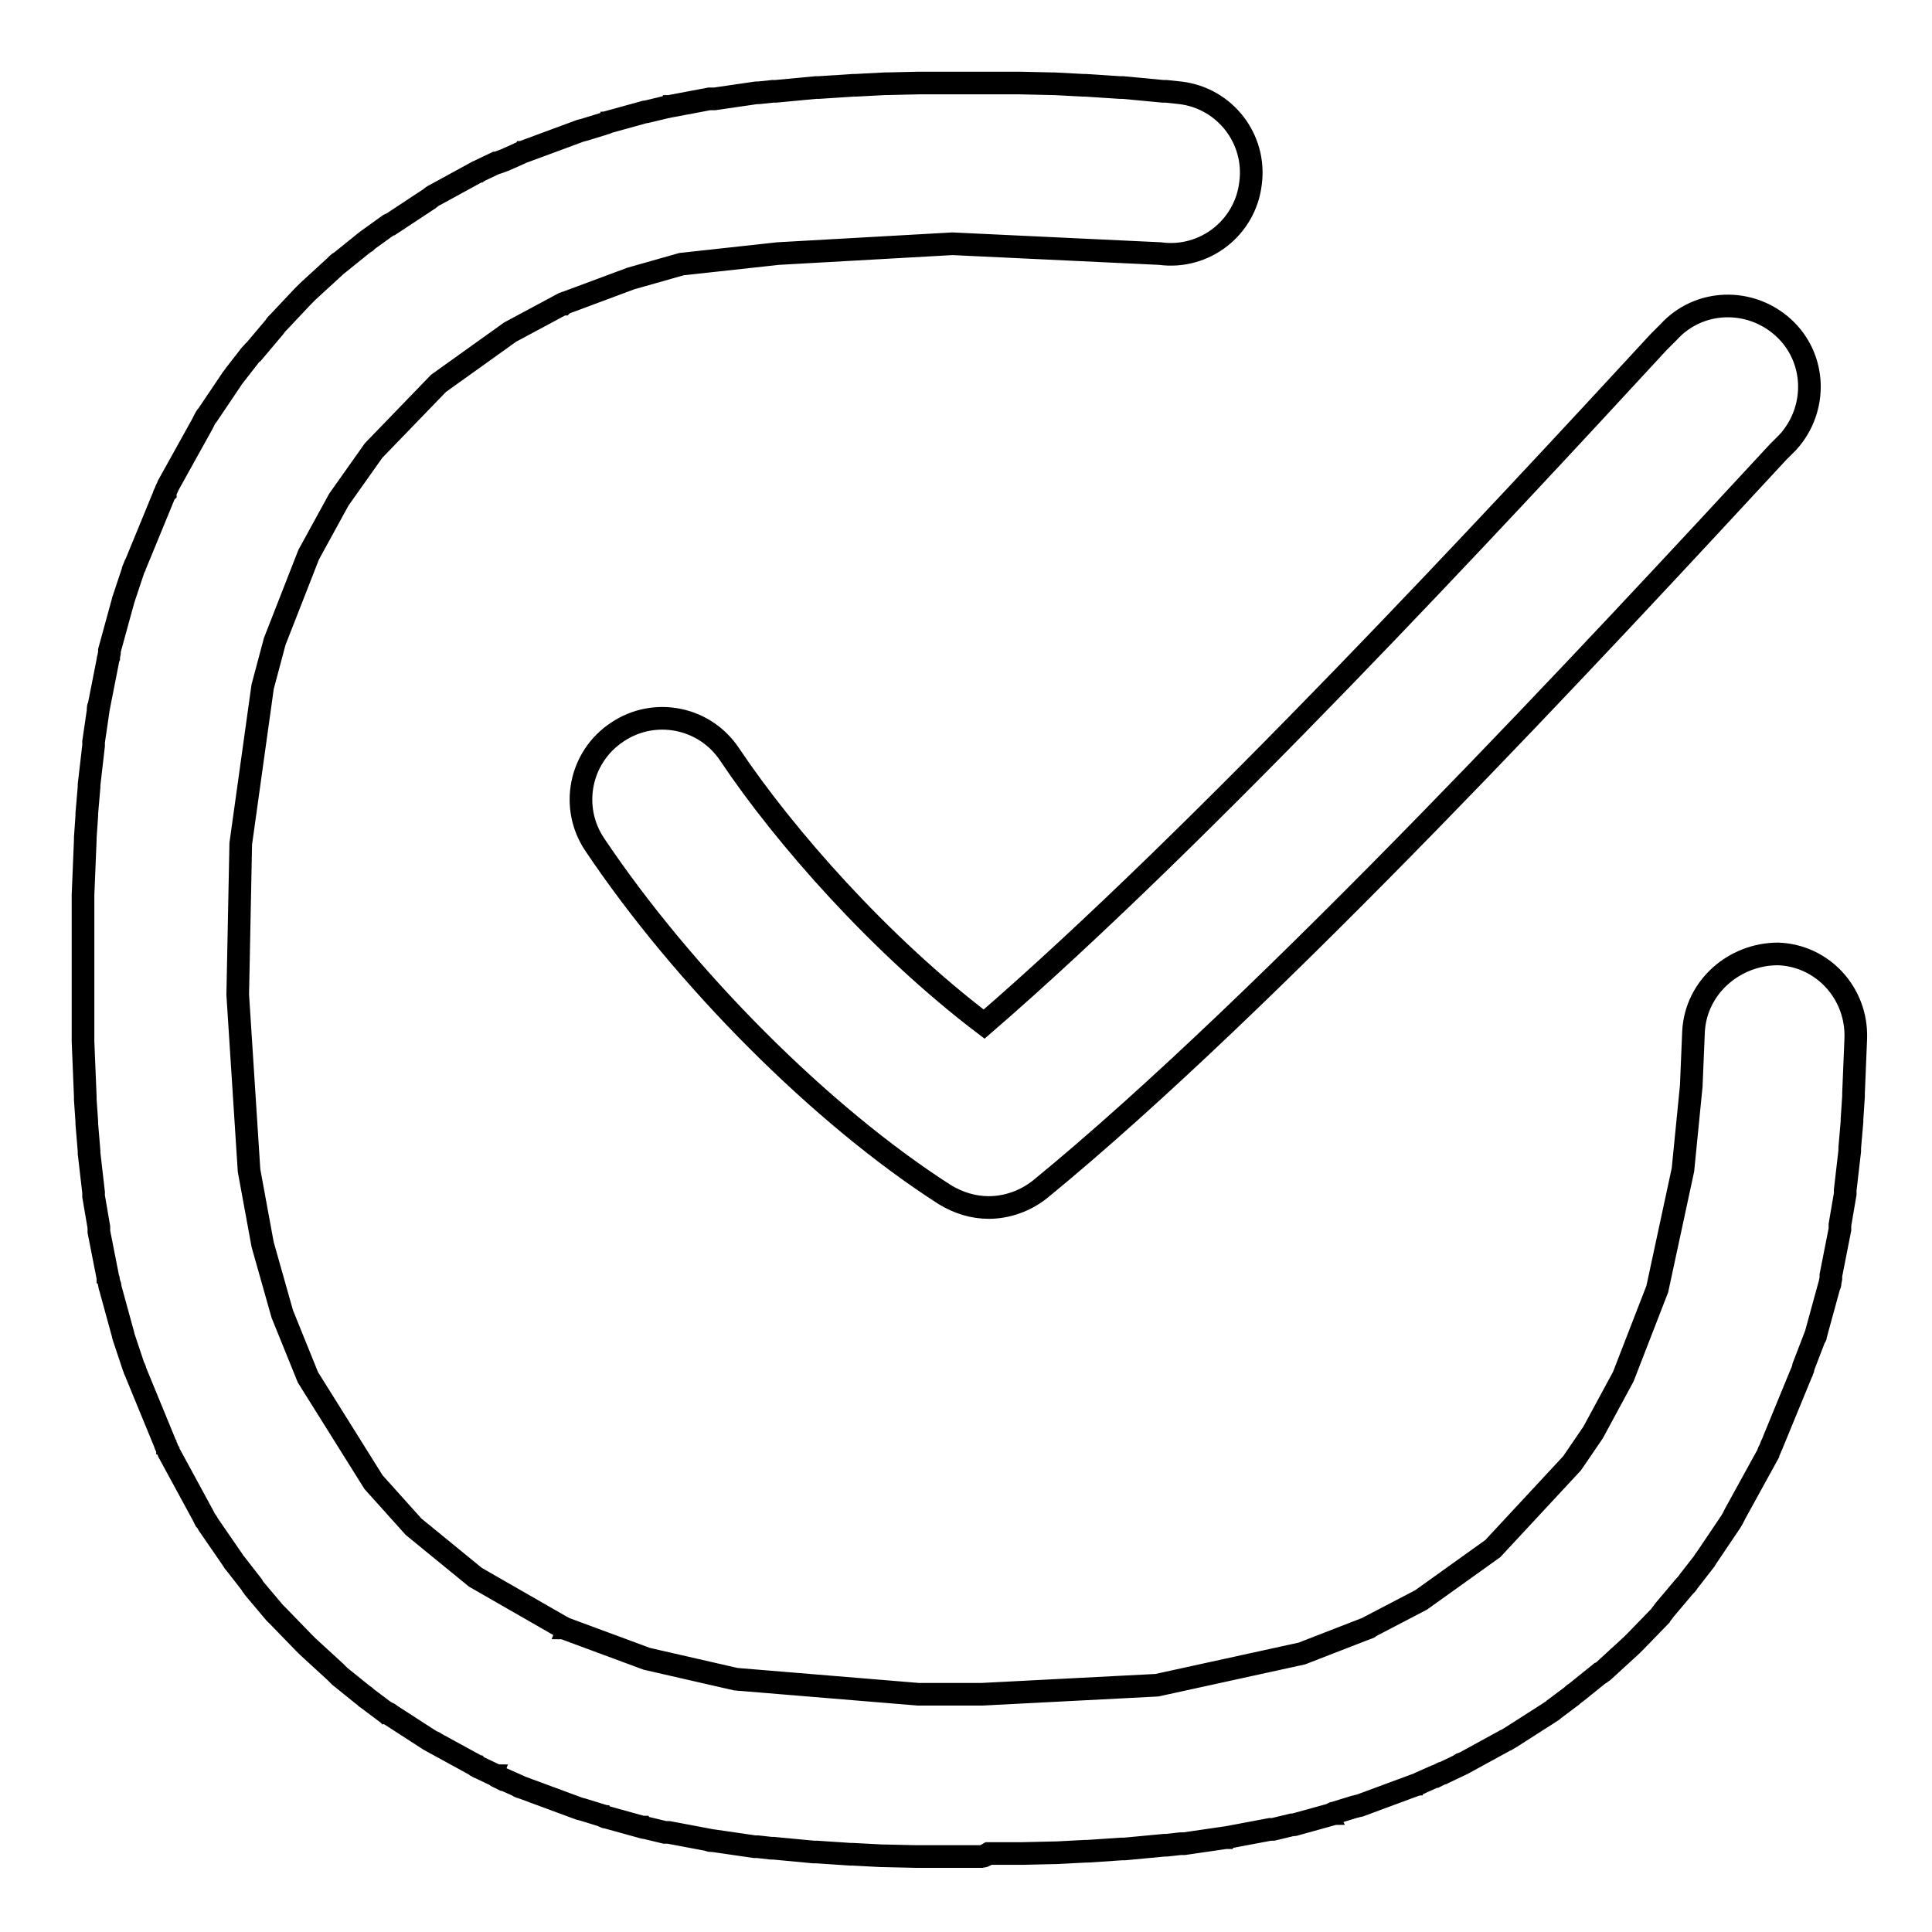
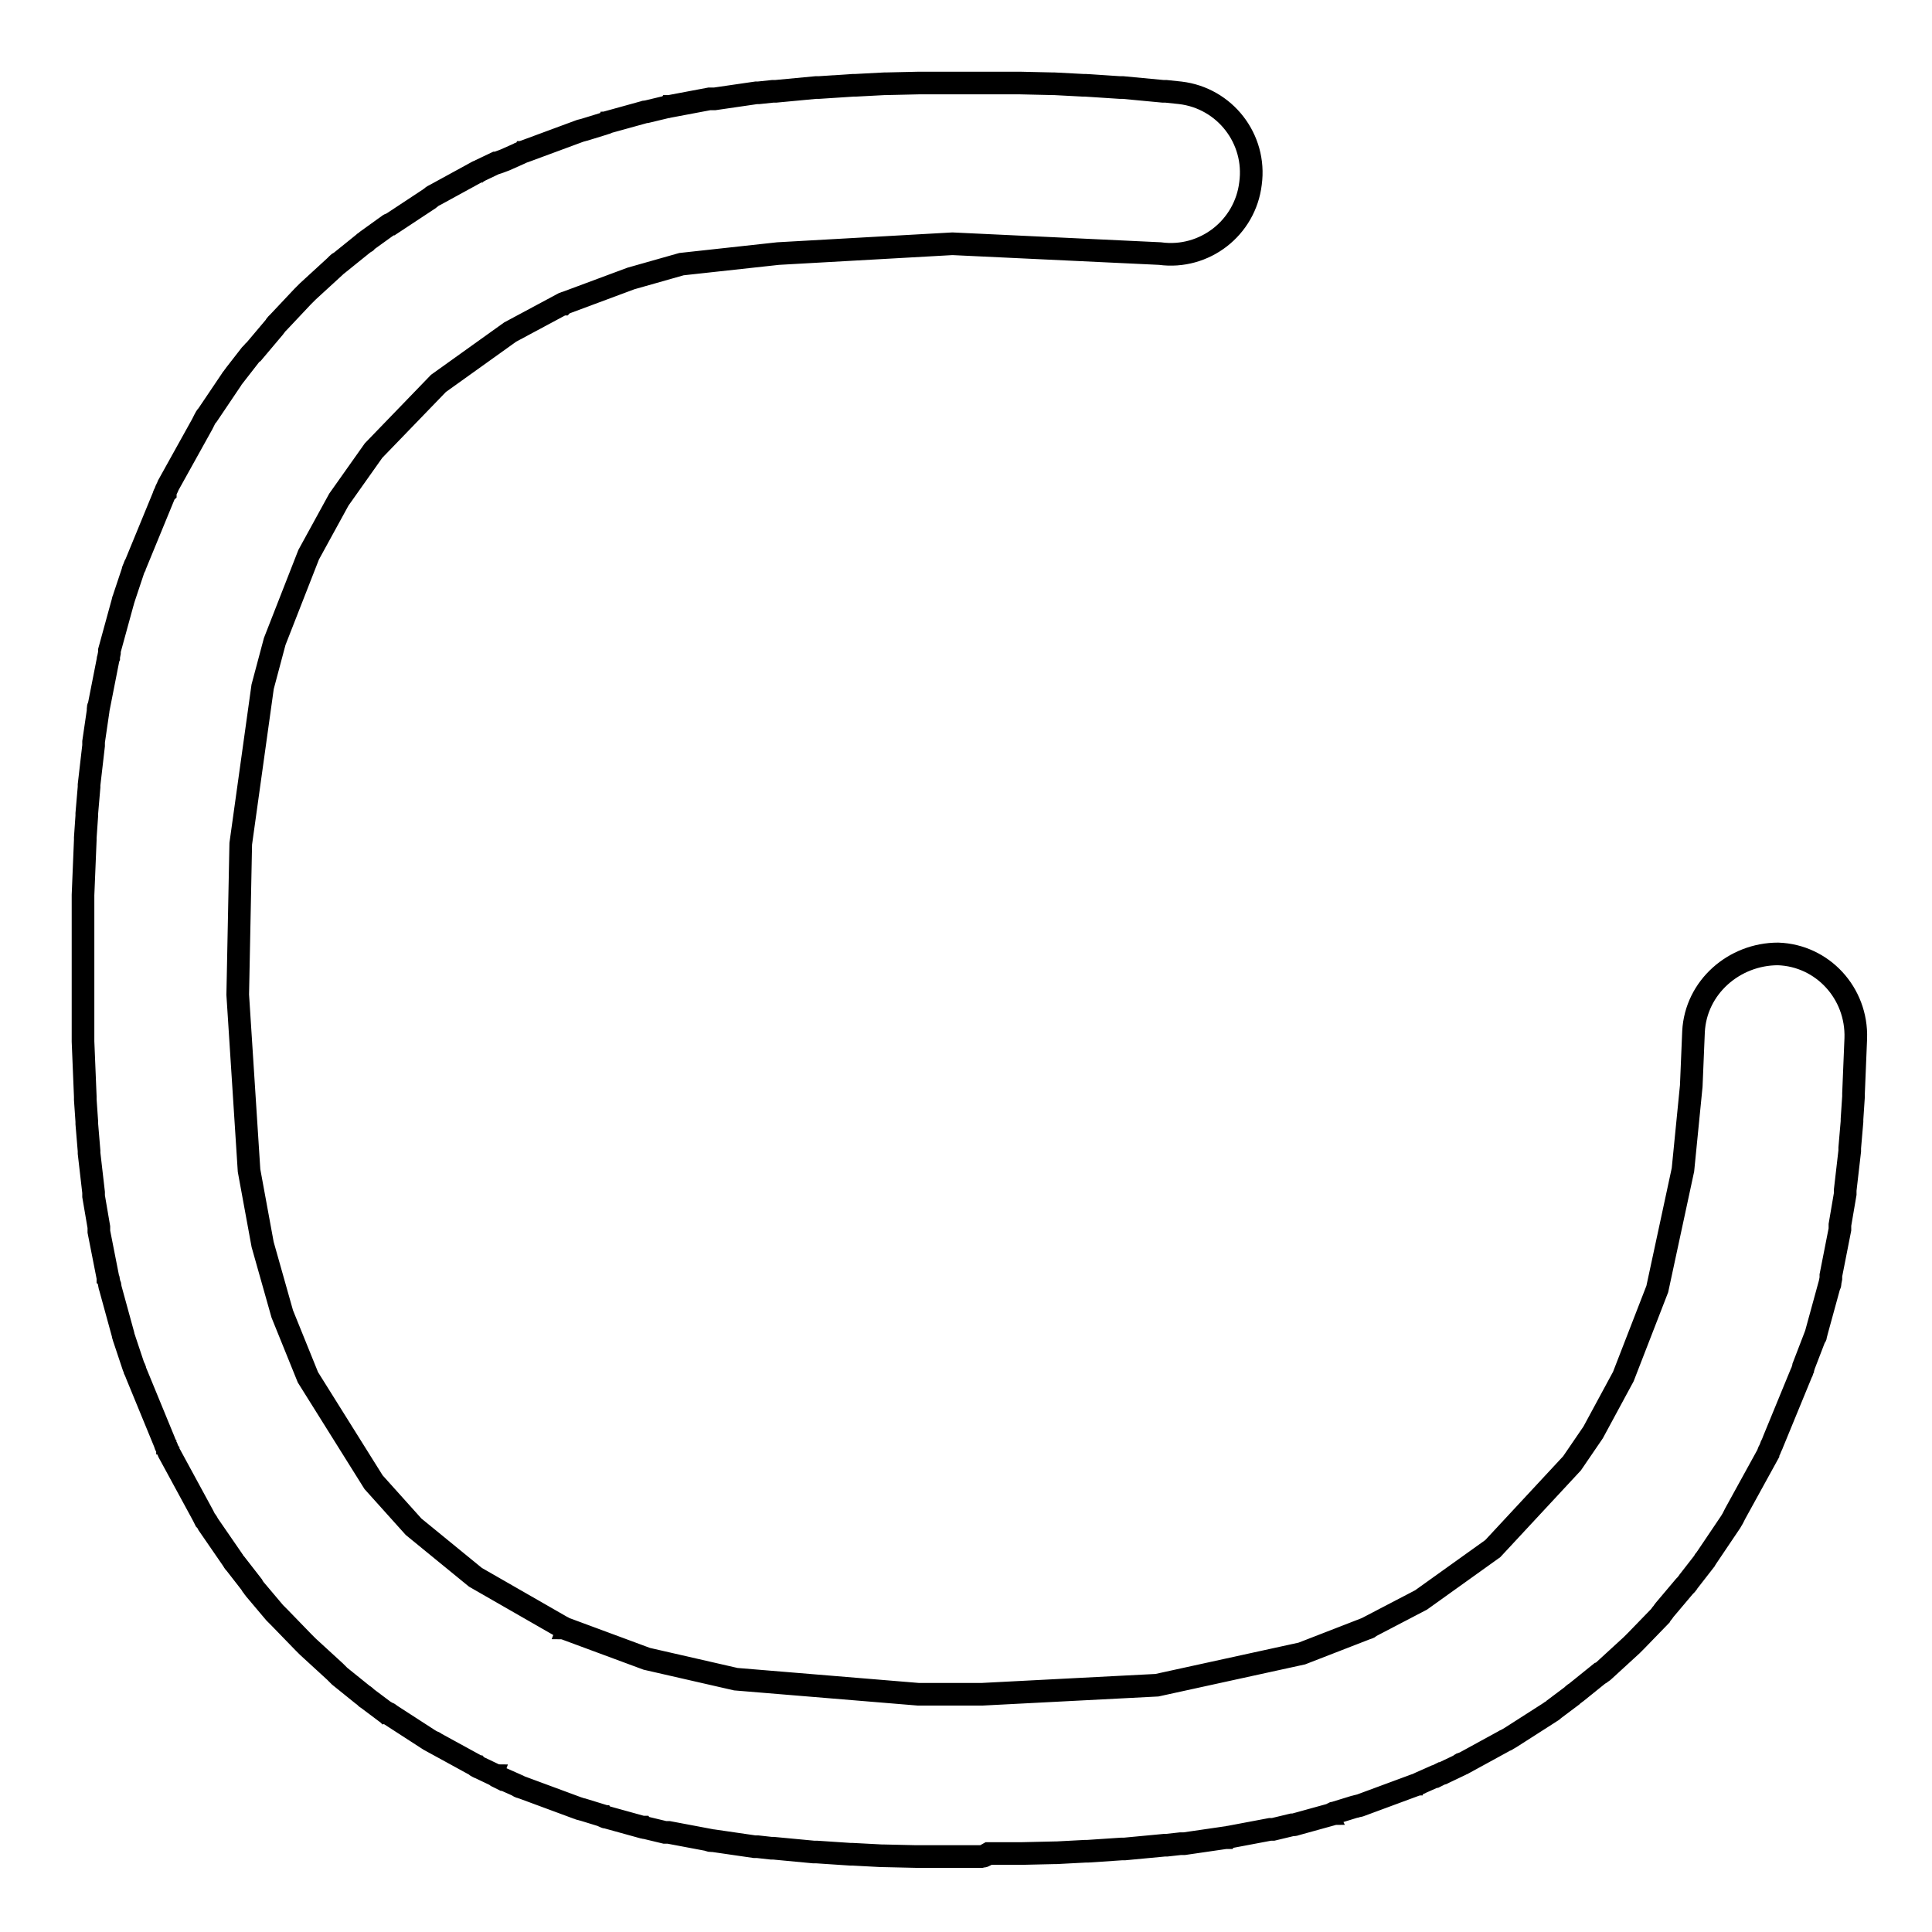
<svg xmlns="http://www.w3.org/2000/svg" version="1.1" x="0px" y="0px" viewBox="0 0 256 256" enable-background="new 0 0 256 256" xml:space="preserve">
  <g>
    <g>
      <path stroke-width="3" fill-opacity="0" stroke="#000000" d="M130.2,246h-4.3c0,0-0.1,0-0.1,0l-4.2,0c-0.1,0-0.1,0-0.2,0l-4.4-0.1c0,0,0,0-0.1,0l0,0c0,0-0.1,0-0.1,0l-3.8-0.2c-0.1,0-0.2,0-0.3,0l-4.5-0.3c-0.1,0-0.3,0-0.4,0l-5.3-0.5c-0.1,0-0.2,0-0.3,0l-1.8-0.2c-0.1,0-0.3,0-0.4,0l-5.5-0.8c0,0-0.1,0-0.2,0c-0.1,0-0.3,0-0.4-0.1l-5.3-1c-0.1,0-0.2,0-0.3,0c-0.1,0-0.1,0-0.2,0l-2.5-0.6c-0.1,0-0.2,0-0.3-0.1c-0.1,0-0.1,0-0.2,0l-4.7-1.3c-0.1,0-0.2,0-0.3-0.1c-0.1,0-0.1,0-0.2-0.1l-2.6-0.8c-0.1,0-0.3-0.1-0.4-0.1c-0.1,0-0.2-0.1-0.3-0.1l-7.3-2.7c-0.1,0-0.2-0.1-0.3-0.1c-0.1,0-0.3-0.1-0.4-0.2l-1.8-0.8c0,0-0.1,0-0.1,0l-0.8-0.4c0,0-0.1,0-0.1-0.1c-0.1,0-0.1-0.1-0.2-0.1l-2.1-1c-0.1,0-0.2-0.1-0.2-0.1c-0.1,0-0.2-0.1-0.3-0.2l-5.3-2.9c-0.1-0.1-0.3-0.2-0.4-0.2c-0.2-0.1-0.3-0.2-0.5-0.3l-5.1-3.3c-0.1-0.1-0.2-0.2-0.4-0.2c-0.1-0.1-0.2-0.2-0.3-0.2l-2.4-1.8c-0.1,0-0.1-0.1-0.2-0.2c-0.1-0.1-0.2-0.1-0.3-0.2l-3.1-2.5c-0.1-0.1-0.2-0.2-0.3-0.3c-0.1-0.1-0.2-0.2-0.3-0.3l-3.6-3.3c-0.1-0.1-0.2-0.2-0.3-0.3c-0.1-0.1-0.2-0.2-0.3-0.3l-3.2-3.3c-0.1-0.1-0.2-0.2-0.3-0.3c-0.1-0.1-0.2-0.2-0.3-0.3l-2.7-3.2c-0.1-0.1-0.1-0.2-0.2-0.3s-0.2-0.2-0.2-0.3l-2.1-2.7c-0.1-0.1-0.2-0.2-0.3-0.4c-0.1-0.1-0.1-0.2-0.2-0.3l-3.1-4.5c-0.1-0.2-0.2-0.4-0.4-0.6c-0.1-0.2-0.2-0.4-0.3-0.6l-4.4-8.1c0-0.1-0.1-0.1-0.1-0.2c-0.1-0.1-0.1-0.3-0.2-0.4c0-0.1-0.1-0.2-0.1-0.3c0-0.1-0.1-0.1-0.1-0.2c-0.1-0.1-0.1-0.3-0.2-0.5l-3.7-9c-0.1-0.2-0.1-0.3-0.2-0.5c0-0.2-0.1-0.3-0.2-0.5l-1.2-3.6c0-0.1-0.1-0.2-0.1-0.3c0-0.1-0.1-0.2-0.1-0.4l-1.7-6.2c0,0,0-0.1,0-0.1l0,0l0,0c0-0.1,0-0.2-0.1-0.3l-0.1-0.5c0-0.1,0-0.2-0.1-0.3c0,0,0-0.1,0-0.1l-1.2-6.1c0-0.1,0-0.2,0-0.3c0-0.1,0-0.2,0-0.3l-0.7-4.1c0,0,0-0.1,0-0.1c0-0.1,0-0.3,0-0.4l-0.6-5.2c0-0.1,0-0.1,0-0.2c0,0,0,0,0,0c0,0,0-0.1,0-0.1l-0.3-3.6c0-0.1,0-0.2,0-0.3l-0.2-2.9c0-0.1,0-0.2,0-0.3c0,0,0,0,0-0.1l-0.3-7.3c0-0.1,0-0.2,0-0.3l0-2.7c0,0,0-0.1,0-0.1l0-2.6v0l0,0l0,0c0,0,0-0.1,0-0.1v-7.8c0,0,0-0.1,0-0.1l0,0l0,0v0l0-2.6c0,0,0-0.1,0-0.1l0-2.7c0-0.1,0-0.2,0-0.3l0.3-7.3c0,0,0,0,0,0c0-0.1,0-0.2,0-0.3l0.2-2.9c0-0.1,0-0.2,0-0.3l0.3-3.5c0,0,0-0.1,0-0.1l0,0l0,0c0-0.1,0-0.1,0-0.2l0.6-5.2c0-0.1,0-0.3,0-0.4c0,0,0-0.1,0-0.1l0.6-4.1c0-0.1,0-0.2,0-0.3c0-0.1,0-0.2,0.1-0.3l1.2-6.1c0-0.1,0-0.2,0.1-0.4c0,0,0,0,0-0.1l0.1-0.5c0-0.1,0-0.2,0-0.2l0,0l0,0c0,0,0-0.1,0-0.1l1.7-6.2c0-0.1,0.1-0.2,0.1-0.4c0-0.1,0.1-0.2,0.1-0.3l1.2-3.6c0-0.2,0.1-0.3,0.2-0.5c0-0.2,0.1-0.3,0.2-0.5l3.7-9c0-0.1,0.1-0.3,0.2-0.4c0,0,0,0,0-0.1c0,0,0,0,0,0c0.1-0.3,0.3-0.6,0.4-0.9c0,0,0,0,0,0l4.5-8.1c0.1-0.2,0.2-0.4,0.3-0.6c0.1-0.2,0.2-0.4,0.4-0.6l3.1-4.6c0.1-0.1,0.1-0.2,0.2-0.3c0.1-0.1,0.2-0.3,0.3-0.4l2.1-2.7c0.1-0.1,0.2-0.2,0.3-0.3c0.1-0.1,0.1-0.2,0.2-0.2l2.7-3.2c0.1-0.1,0.1-0.2,0.2-0.3c0.1-0.1,0.2-0.2,0.3-0.3l3.2-3.4c0.1-0.1,0.2-0.2,0.3-0.3c0.1-0.1,0.2-0.2,0.4-0.4l3.6-3.3c0.1-0.1,0.2-0.2,0.3-0.3l0,0l0,0c0.1-0.1,0.2-0.2,0.3-0.2l3.1-2.5c0.1-0.1,0.2-0.2,0.3-0.2c0.1,0,0.1-0.1,0.2-0.2l2.5-1.8c0.1-0.1,0.2-0.1,0.3-0.2c0.1-0.1,0.2-0.2,0.4-0.2l5-3.3c0.1-0.1,0.3-0.2,0.4-0.3c0.1-0.1,0.3-0.2,0.5-0.3l5.3-2.9c0.1,0,0.1-0.1,0.2-0.1c0.1-0.1,0.3-0.1,0.4-0.2l2.1-1c0,0,0,0,0.1,0l0,0c0.1,0,0.2-0.1,0.3-0.1l0.8-0.3c0,0,0,0,0,0l1.8-0.8c0.1-0.1,0.3-0.1,0.4-0.2c0.1,0,0.2-0.1,0.3-0.1l7.3-2.7c0.1,0,0.2-0.1,0.3-0.1c0.1,0,0.3-0.1,0.4-0.1l2.6-0.8c0.1,0,0.1,0,0.2-0.1c0.1,0,0.2,0,0.3-0.1l4.7-1.3c0.1,0,0.2-0.1,0.4-0.1l0,0l0,0c0,0,0.1,0,0.1,0l2.5-0.6c0.1,0,0.2,0,0.3-0.1c0.1,0,0.1,0,0.2,0l5.3-1c0.1,0,0.2,0,0.3,0c0.1,0,0.2,0,0.4,0l5.5-0.8c0.1,0,0.2,0,0.3,0l1.9-0.2c0.1,0,0.3,0,0.4,0l5.3-0.5c0.1,0,0.3,0,0.4,0l4.6-0.3c0.1,0,0.2,0,0.3,0l3.8-0.2c0.1,0,0.2,0,0.2,0l4.4-0.1c0,0,0,0,0,0c0.1,0,0.1,0,0.2,0l4.2,0c0,0,0.1,0,0.1,0h4.3c0,0,0.1,0,0.1,0l4.2,0c0.1,0,0.1,0,0.2,0l0,0l4.4,0.1c0,0,0,0,0,0l0,0c0.1,0,0.1,0,0.2,0l3.8,0.2c0.1,0,0.2,0,0.3,0l4.6,0.3l0,0l0,0c0.1,0,0.3,0,0.4,0l5.3,0.5c0.1,0,0.3,0,0.4,0l1.9,0.2c5.9,0.7,10.1,6.1,9.3,12c-0.7,5.9-6.1,10.1-12,9.3l-27.5-1.3l-23.1,1.3L90.3,35l-6.7,1.9L75,40.1c-0.1,0-0.3,0.1-0.4,0.2c0,0,0,0-0.1,0L67.6,44l-9.5,6.8l-8.6,8.9l-4.6,6.5l-4,7.3L36.4,85l-1.6,6v0l-2.9,20.8l-0.4,20l1.5,23.3l1.8,9.8c0,0,0,0,0,0l2.6,9.2l3.4,8.4l8.7,13.9l5.3,5.9L63,209l11.5,6.6c0,0,0.1,0,0.1,0.1c0.1,0,0.2,0.1,0.3,0.1l10.8,4l11.8,2.7l24.2,2l8.4,0l23.2-1.2l19.2-4.2l8.5-3.3c0,0,0,0,0,0l0,0c0.1,0,0.2-0.1,0.3-0.1c0,0,0.1,0,0.1-0.1l6.9-3.6l9.5-6.8l10.5-11.3l2.8-4.1l4-7.4l4.5-11.6l3.4-15.8l1.1-11.1l0.3-7.2c0.3-5.9,5.4-10.3,11.2-10.3c5.9,0.2,10.5,5.2,10.3,11.2l-0.3,7.3c0,0,0,0,0,0.1c0,0.1,0,0.2,0,0.3l-0.2,3c0,0,0,0.1,0,0.2l0,0v0c0,0,0,0,0,0.1l-0.3,3.5c0,0.1,0,0.2,0,0.3c0,0,0,0.1,0,0.1l-0.6,5.2c0,0.1,0,0.2,0,0.3c0,0.1,0,0.1,0,0.2l-0.7,4.1c0,0.1,0,0.2,0,0.3c0,0.1,0,0.2,0,0.3l-1.2,6.1c0,0.1,0,0.1,0,0.2c0,0,0,0,0,0l0,0c0,0.1,0,0.2,0,0.2l-0.1,0.5c0,0,0,0.1,0,0.1c0,0.1,0,0.2-0.1,0.3l-1.7,6.2c0,0.1-0.1,0.3-0.1,0.4c0,0.1,0,0.2-0.1,0.2L239,181c0,0.1-0.1,0.3-0.1,0.4c-0.1,0.2-0.1,0.4-0.2,0.5l-3.7,9c-0.1,0.2-0.1,0.3-0.2,0.5c0,0.1-0.1,0.1-0.1,0.2c-0.1,0.2-0.1,0.3-0.2,0.5c-0.1,0.2-0.2,0.3-0.2,0.5l-4.4,8c-0.1,0.2-0.2,0.4-0.3,0.6c-0.1,0.2-0.2,0.3-0.3,0.5l-3.1,4.6c-0.1,0.1-0.1,0.2-0.2,0.3c-0.1,0.1-0.2,0.2-0.2,0.3l-2.1,2.7c-0.1,0.1-0.1,0.2-0.2,0.3c-0.1,0.1-0.2,0.2-0.3,0.3l-2.7,3.2c-0.1,0.1-0.1,0.2-0.2,0.3c-0.1,0.1-0.2,0.2-0.3,0.4l-3.2,3.3c-0.1,0.1-0.2,0.2-0.3,0.3c-0.1,0.1-0.2,0.2-0.3,0.3l-3.6,3.3c-0.1,0.1-0.2,0.2-0.4,0.3c-0.1,0.1-0.2,0.2-0.3,0.2l-3.1,2.5c-0.1,0.1-0.2,0.1-0.3,0.2c-0.1,0.1-0.1,0.1-0.2,0.2l-2.4,1.8c-0.1,0.1-0.2,0.2-0.4,0.3c-0.1,0.1-0.2,0.1-0.3,0.2l-5,3.2c-0.2,0.1-0.3,0.2-0.5,0.3c-0.1,0.1-0.3,0.1-0.4,0.2l-5.3,2.9c-0.1,0-0.2,0.1-0.3,0.1c-0.1,0-0.2,0.1-0.3,0.2l-2.1,1c-0.1,0-0.1,0.1-0.2,0.1c0,0-0.1,0-0.1,0l-0.8,0.4c0,0-0.1,0-0.1,0l-1.8,0.8c-0.1,0.1-0.3,0.1-0.4,0.2c-0.1,0-0.2,0.1-0.3,0.1l-7.3,2.7c-0.1,0-0.2,0.1-0.4,0.1c-0.1,0-0.2,0.1-0.4,0.1l-2.6,0.8c-0.1,0-0.2,0-0.2,0.1c-0.1,0-0.2,0-0.2,0.1l-4.7,1.3c-0.1,0-0.2,0.1-0.4,0.1c-0.1,0-0.1,0-0.2,0l-2.5,0.6c-0.1,0-0.2,0-0.2,0c-0.1,0-0.1,0-0.2,0l-5.3,1c-0.1,0-0.2,0-0.3,0.1c-0.1,0-0.2,0-0.3,0l-5.5,0.8c0,0-0.1,0-0.2,0l0,0l0,0c-0.1,0-0.2,0-0.3,0l-1.8,0.2c-0.1,0-0.2,0-0.3,0l-5.3,0.5c-0.1,0-0.3,0-0.4,0l-4.5,0.3c-0.1,0-0.2,0-0.3,0l-3.8,0.2c-0.1,0-0.1,0-0.2,0l-4.4,0.1c-0.1,0-0.2,0-0.2,0l-4.2,0C130.3,246,130.2,246,130.2,246z" />
-       <path stroke-width="3" fill-opacity="0" stroke="#000000" d="M131,160c-2,0-4-0.6-5.8-1.7c-16.4-10.5-34.6-28.8-46.4-46.4c-3.3-4.9-2-11.6,3-14.9c4.9-3.3,11.6-2,14.9,3c7.3,10.9,20,25.3,33.7,35.7c28.8-24.9,67.8-67,89.4-90.4l1.3-1.3c4-4.4,10.8-4.6,15.2-0.6c4.4,4,4.6,10.8,0.6,15.2l-1.3,1.3c-23.6,25.5-67.5,72.9-97.8,97.7C135.9,159.1,133.5,160,131,160z" />
    </g>
  </g>
</svg>